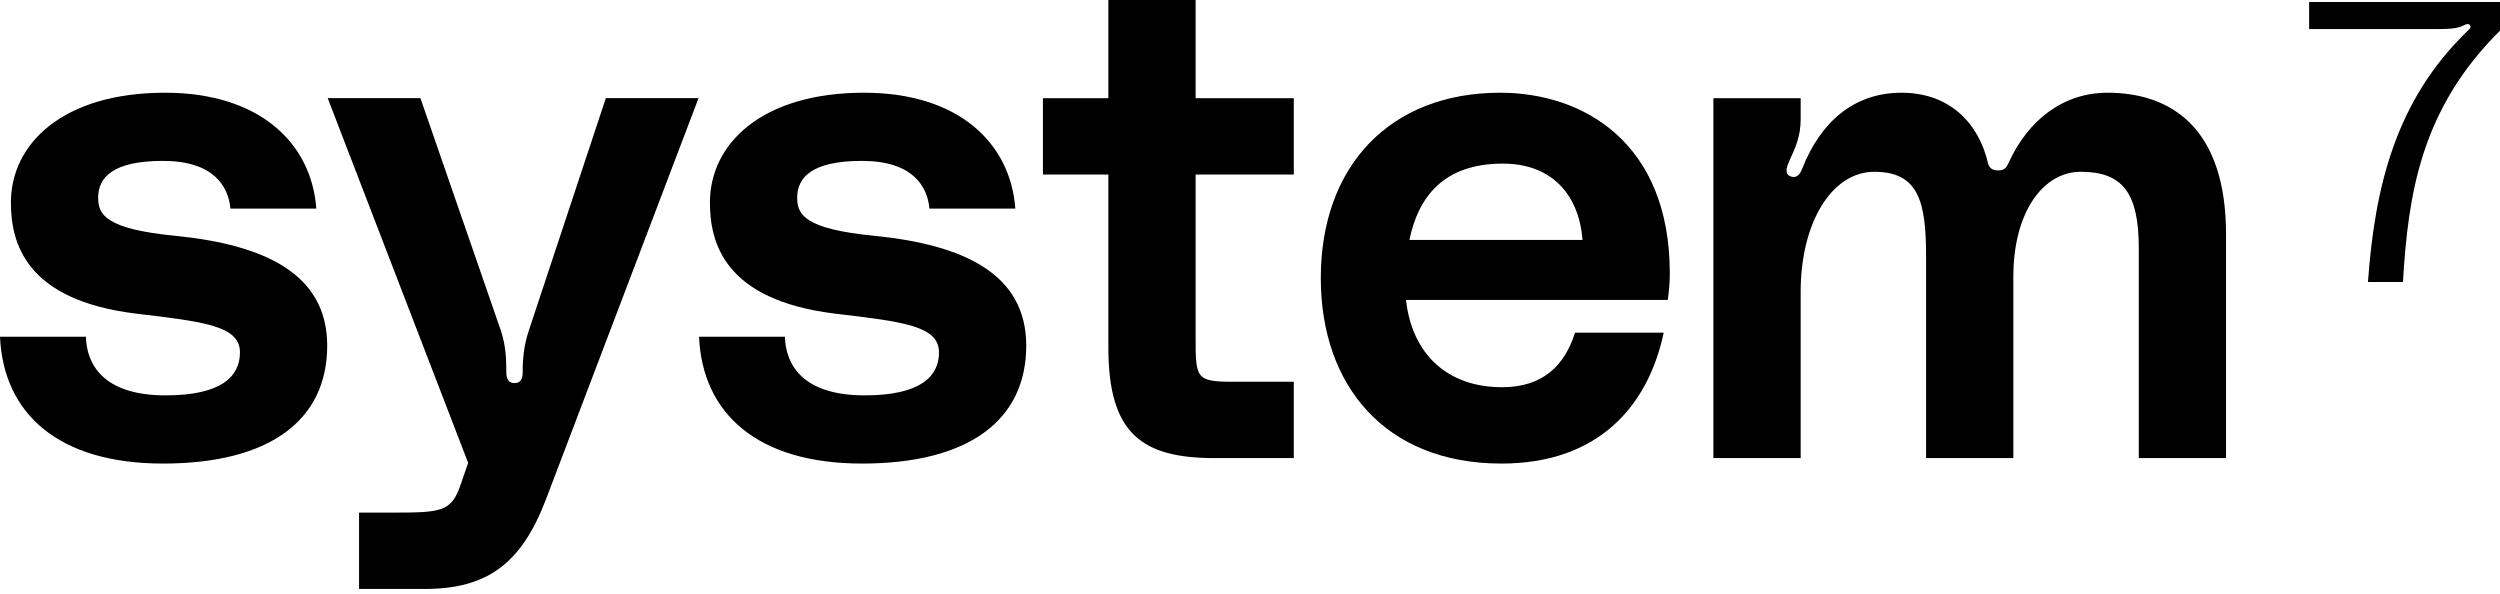
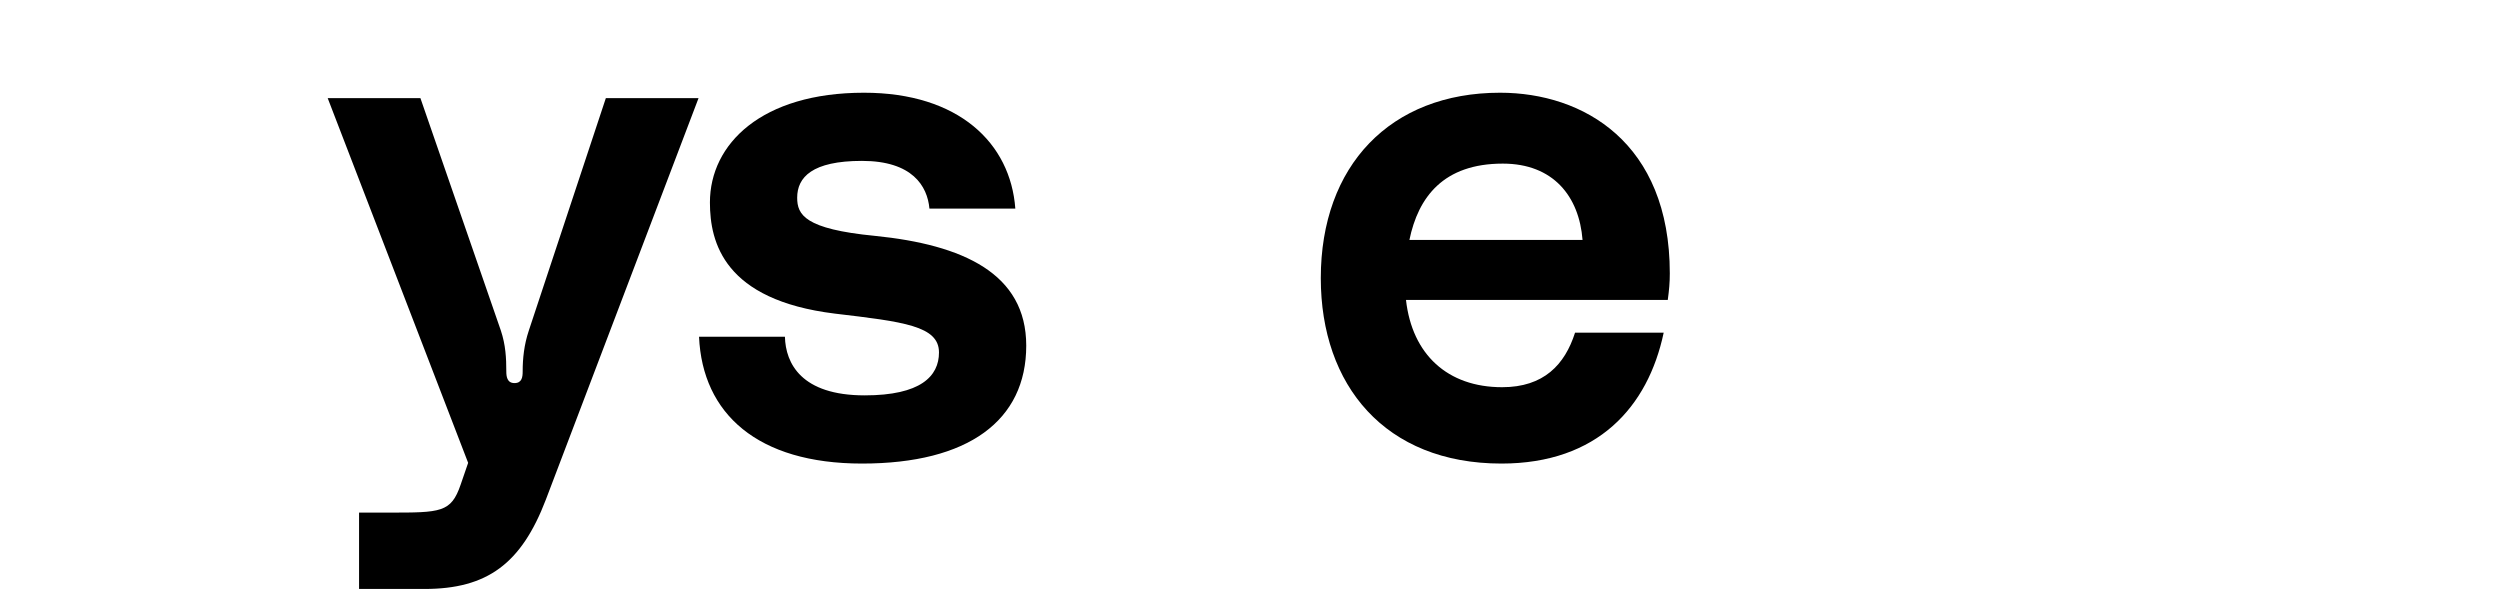
<svg xmlns="http://www.w3.org/2000/svg" fill="none" height="24" viewBox="0 0 101 24" width="101">
-   <path d="M85.14 3.746C87.674 3.746 89.932 5.123 89.932 9.474V18.507H86.407V10.025C86.407 7.822 85.773 6.94 84.066 6.94C82.523 6.94 81.339 8.593 81.339 11.181V18.507H77.814V10.355C77.814 8.152 77.511 6.94 75.721 6.94C74.013 6.94 72.747 8.978 72.747 11.787V18.507H69.221V3.966H72.747V4.792C72.747 5.508 72.554 5.921 72.278 6.527C72.168 6.775 72.086 7.05 72.361 7.133C72.636 7.216 72.747 6.968 72.802 6.83C73.545 4.93 74.895 3.746 76.823 3.746C78.723 3.746 79.935 4.93 80.32 6.61C80.375 6.803 80.513 6.885 80.733 6.885C80.898 6.885 81.036 6.83 81.119 6.637C81.945 4.792 83.405 3.746 85.14 3.746Z" fill="currentColor" />
  <path d="M67.46 11.044C67.46 11.429 67.433 11.705 67.378 12.118H56.802C57.05 14.321 58.482 15.643 60.686 15.643C62.366 15.643 63.219 14.734 63.632 13.44H67.213C66.579 16.442 64.541 18.728 60.658 18.728C55.949 18.728 53.36 15.56 53.36 11.237C53.36 6.692 56.169 3.746 60.603 3.746C63.963 3.746 67.46 5.756 67.46 11.044ZM56.94 9.694H63.935C63.798 7.932 62.751 6.61 60.713 6.61C58.317 6.61 57.298 7.959 56.94 9.694Z" fill="currentColor" />
-   <path d="M52.269 3.966V7.05H48.303V13.688C48.303 15.285 48.33 15.423 49.818 15.423H52.269V18.507H49.074C46.155 18.507 44.778 17.543 44.778 14.046V7.05H42.134V3.966H44.778V0H48.303V3.966H52.269Z" fill="currentColor" />
  <path d="M28.241 13.605H31.711C31.738 14.679 32.371 15.973 34.933 15.973C37.191 15.973 37.935 15.202 37.935 14.239C37.935 13.164 36.503 12.999 33.721 12.669C29.259 12.118 28.681 9.804 28.681 8.18C28.681 5.811 30.774 3.746 34.905 3.746C38.733 3.746 40.826 5.784 41.019 8.427H37.549C37.467 7.519 36.861 6.5 34.823 6.5C32.812 6.5 32.206 7.161 32.206 7.987C32.206 8.675 32.509 9.254 35.346 9.529C38.899 9.887 41.46 11.044 41.46 13.963C41.46 16.992 39.119 18.728 34.823 18.728C30.609 18.728 28.378 16.717 28.241 13.605Z" fill="currentColor" />
  <path d="M18.913 18.699L13.239 3.965H16.985L20.235 13.356C20.427 13.934 20.455 14.458 20.455 15.008C20.455 15.201 20.482 15.477 20.785 15.477C21.088 15.477 21.116 15.229 21.116 15.008C21.116 14.485 21.171 13.934 21.364 13.356L24.476 3.965H28.221L22.052 20.186C21.061 22.775 19.684 23.794 17.15 23.794H14.506V20.709H15.718C17.811 20.709 18.224 20.709 18.61 19.58L18.913 18.699Z" fill="currentColor" />
-   <path d="M0 13.605H3.47C3.498 14.679 4.131 15.973 6.692 15.973C8.951 15.973 9.694 15.202 9.694 14.239C9.694 13.164 8.262 12.999 5.481 12.669C1.019 12.118 0.441 9.804 0.441 8.18C0.441 5.811 2.534 3.746 6.665 3.746C10.493 3.746 12.586 5.784 12.779 8.427H9.309C9.226 7.519 8.62 6.5 6.582 6.5C4.572 6.5 3.966 7.161 3.966 7.987C3.966 8.675 4.269 9.254 7.105 9.529C10.658 9.887 13.219 11.044 13.219 13.963C13.219 16.992 10.878 18.728 6.582 18.728C2.368 18.728 0.138 16.717 0 13.605Z" fill="currentColor" />
-   <path d="M93.289 0.082H101V1.239C97.803 4.404 97.289 7.842 97.08 11.392H95.666C95.94 7.568 96.775 4.066 99.683 1.255C99.747 1.207 99.843 1.11 99.795 1.03C99.731 0.917 99.586 0.998 99.522 1.03C99.281 1.158 98.944 1.174 98.478 1.174H93.289V0.082Z" fill="currentColor" />
</svg>